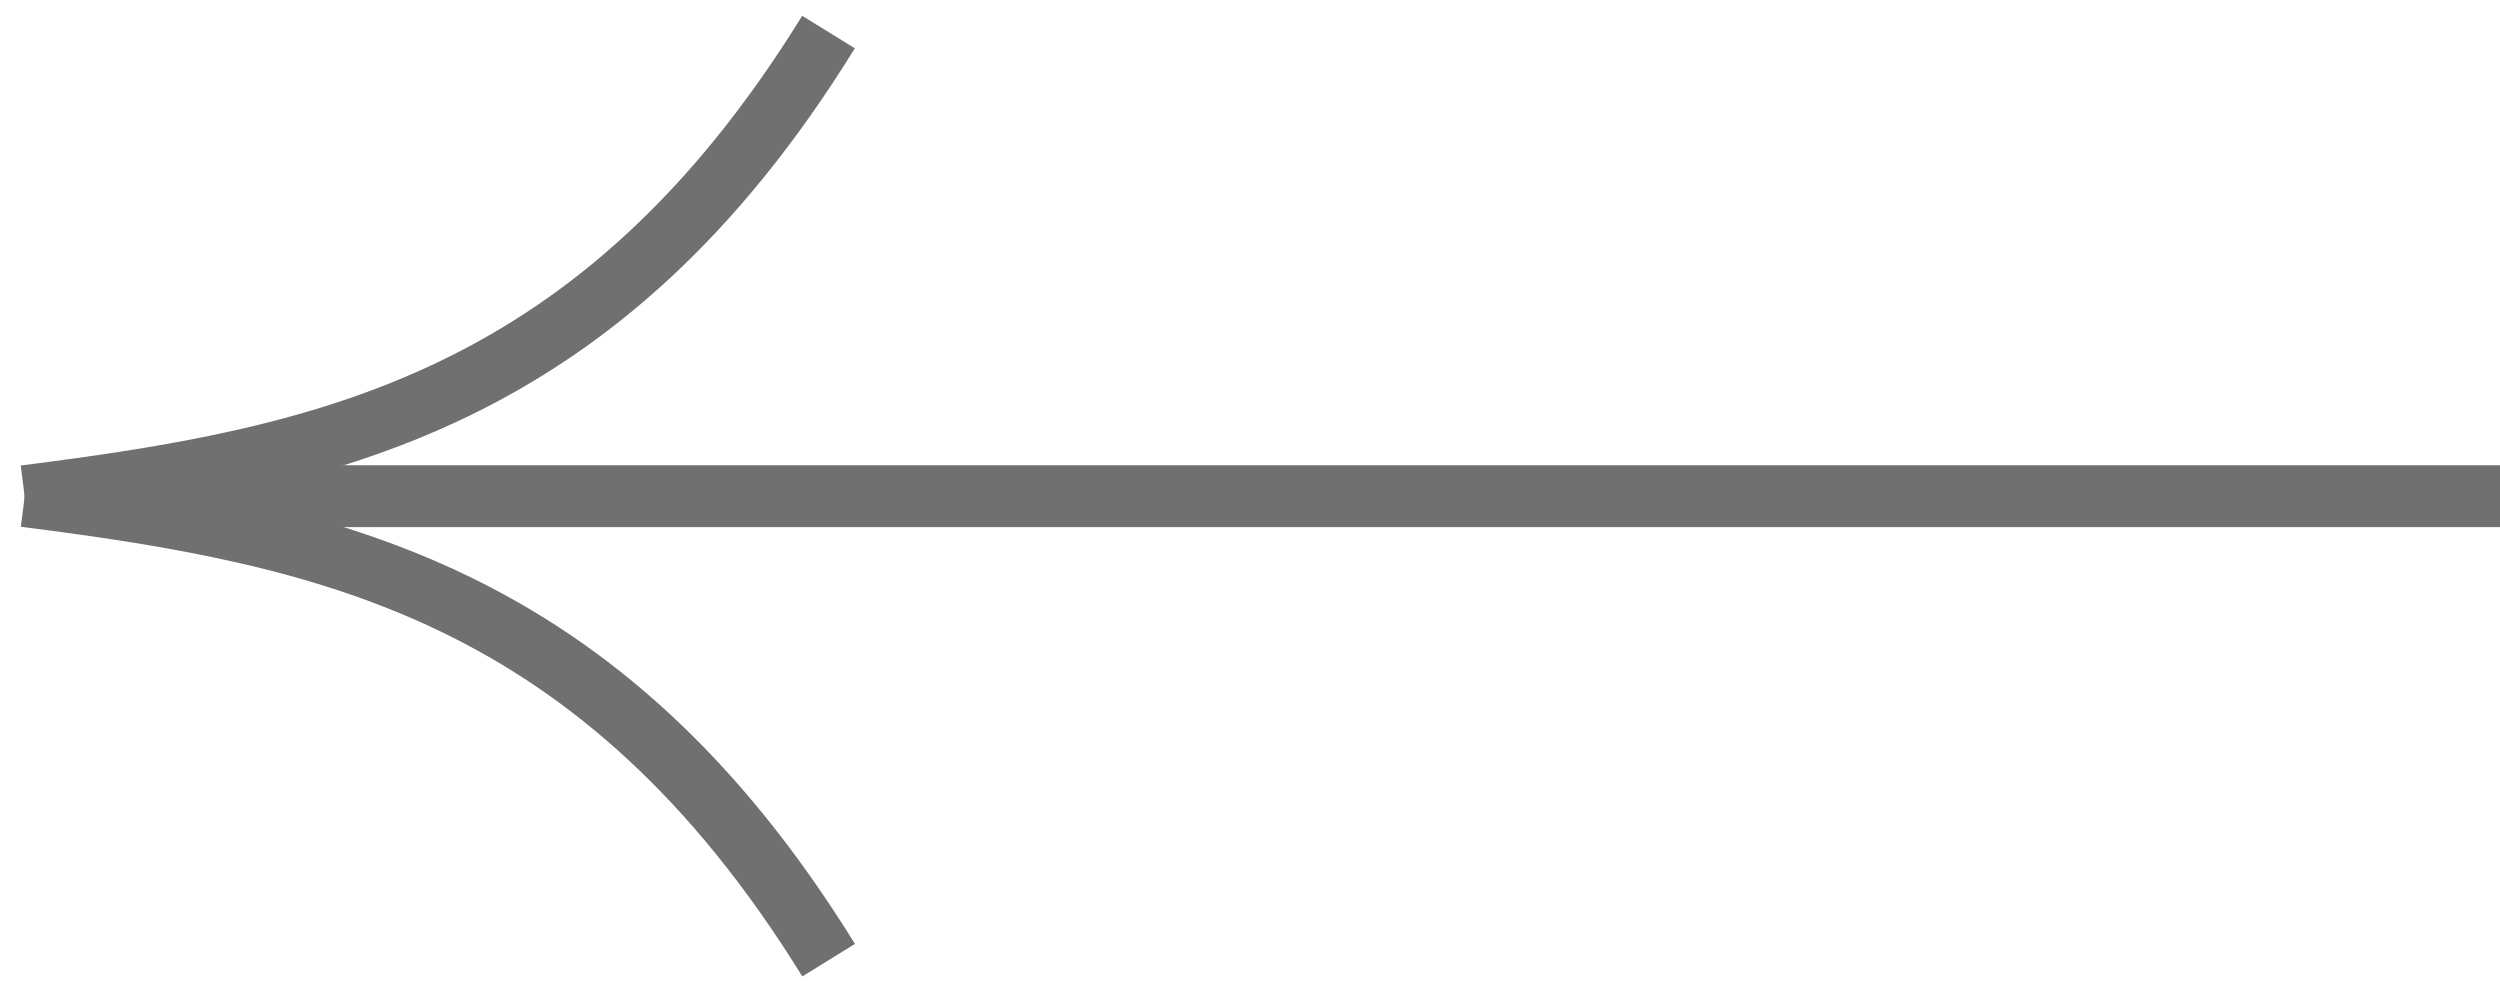
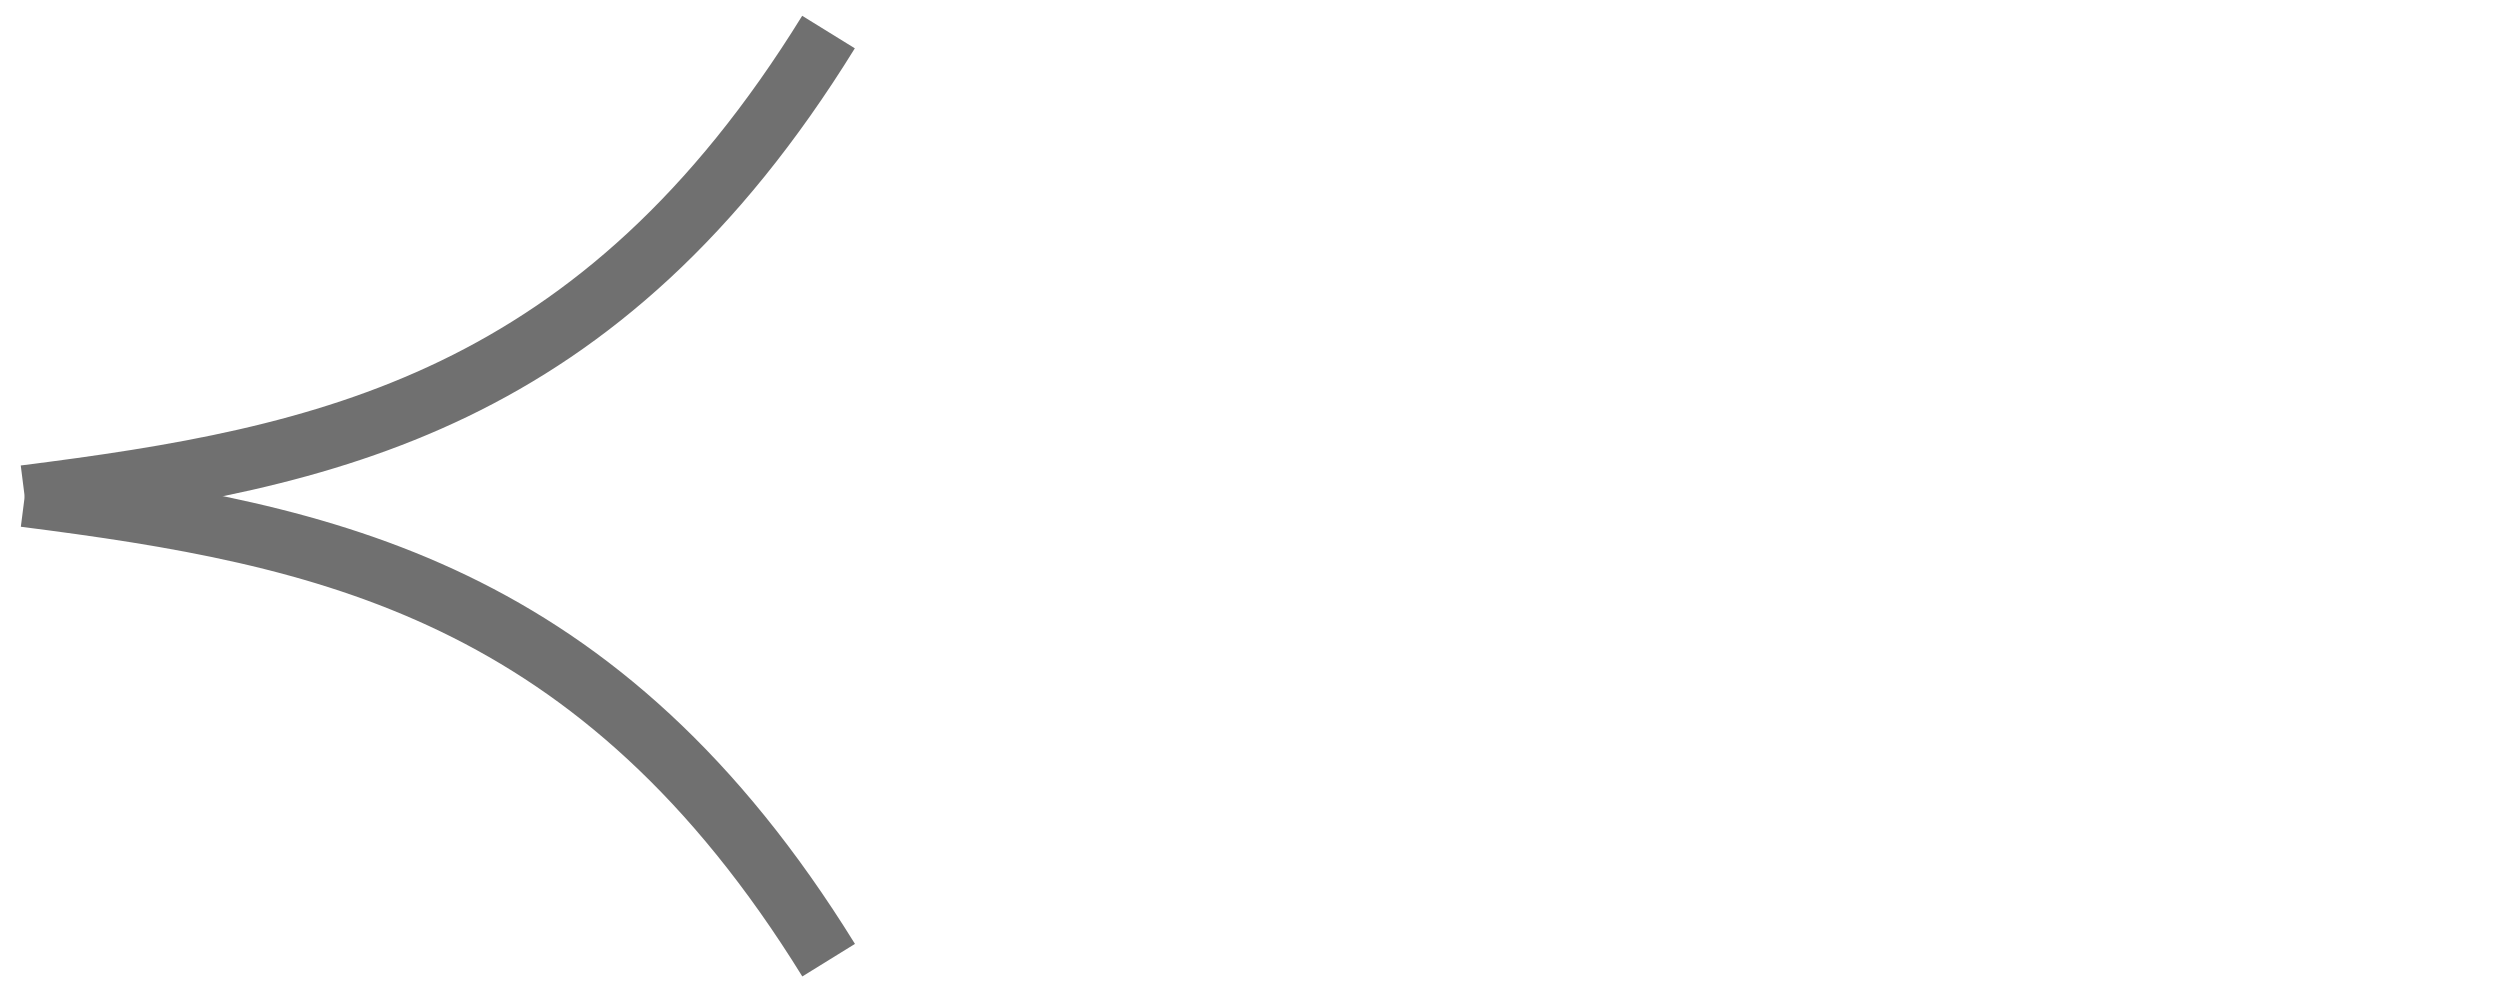
<svg xmlns="http://www.w3.org/2000/svg" width="40.399" height="16.035" viewBox="0 0 40.399 16.035">
  <g transform="translate(0.398 0.518)">
-     <line x1="40" transform="translate(0.001 7.5)" fill="none" stroke="#707070" stroke-width="1" />
    <path d="M0,0C4.536,1.906,8.8,3.338,15,0" transform="translate(0 7.5) rotate(-30)" fill="none" stroke="#707070" stroke-width="1" />
    <path d="M0,2C4.536.1,8.8-1.335,15,2" transform="translate(1.002 5.766) rotate(30)" fill="none" stroke="#707070" stroke-width="1" />
  </g>
</svg>